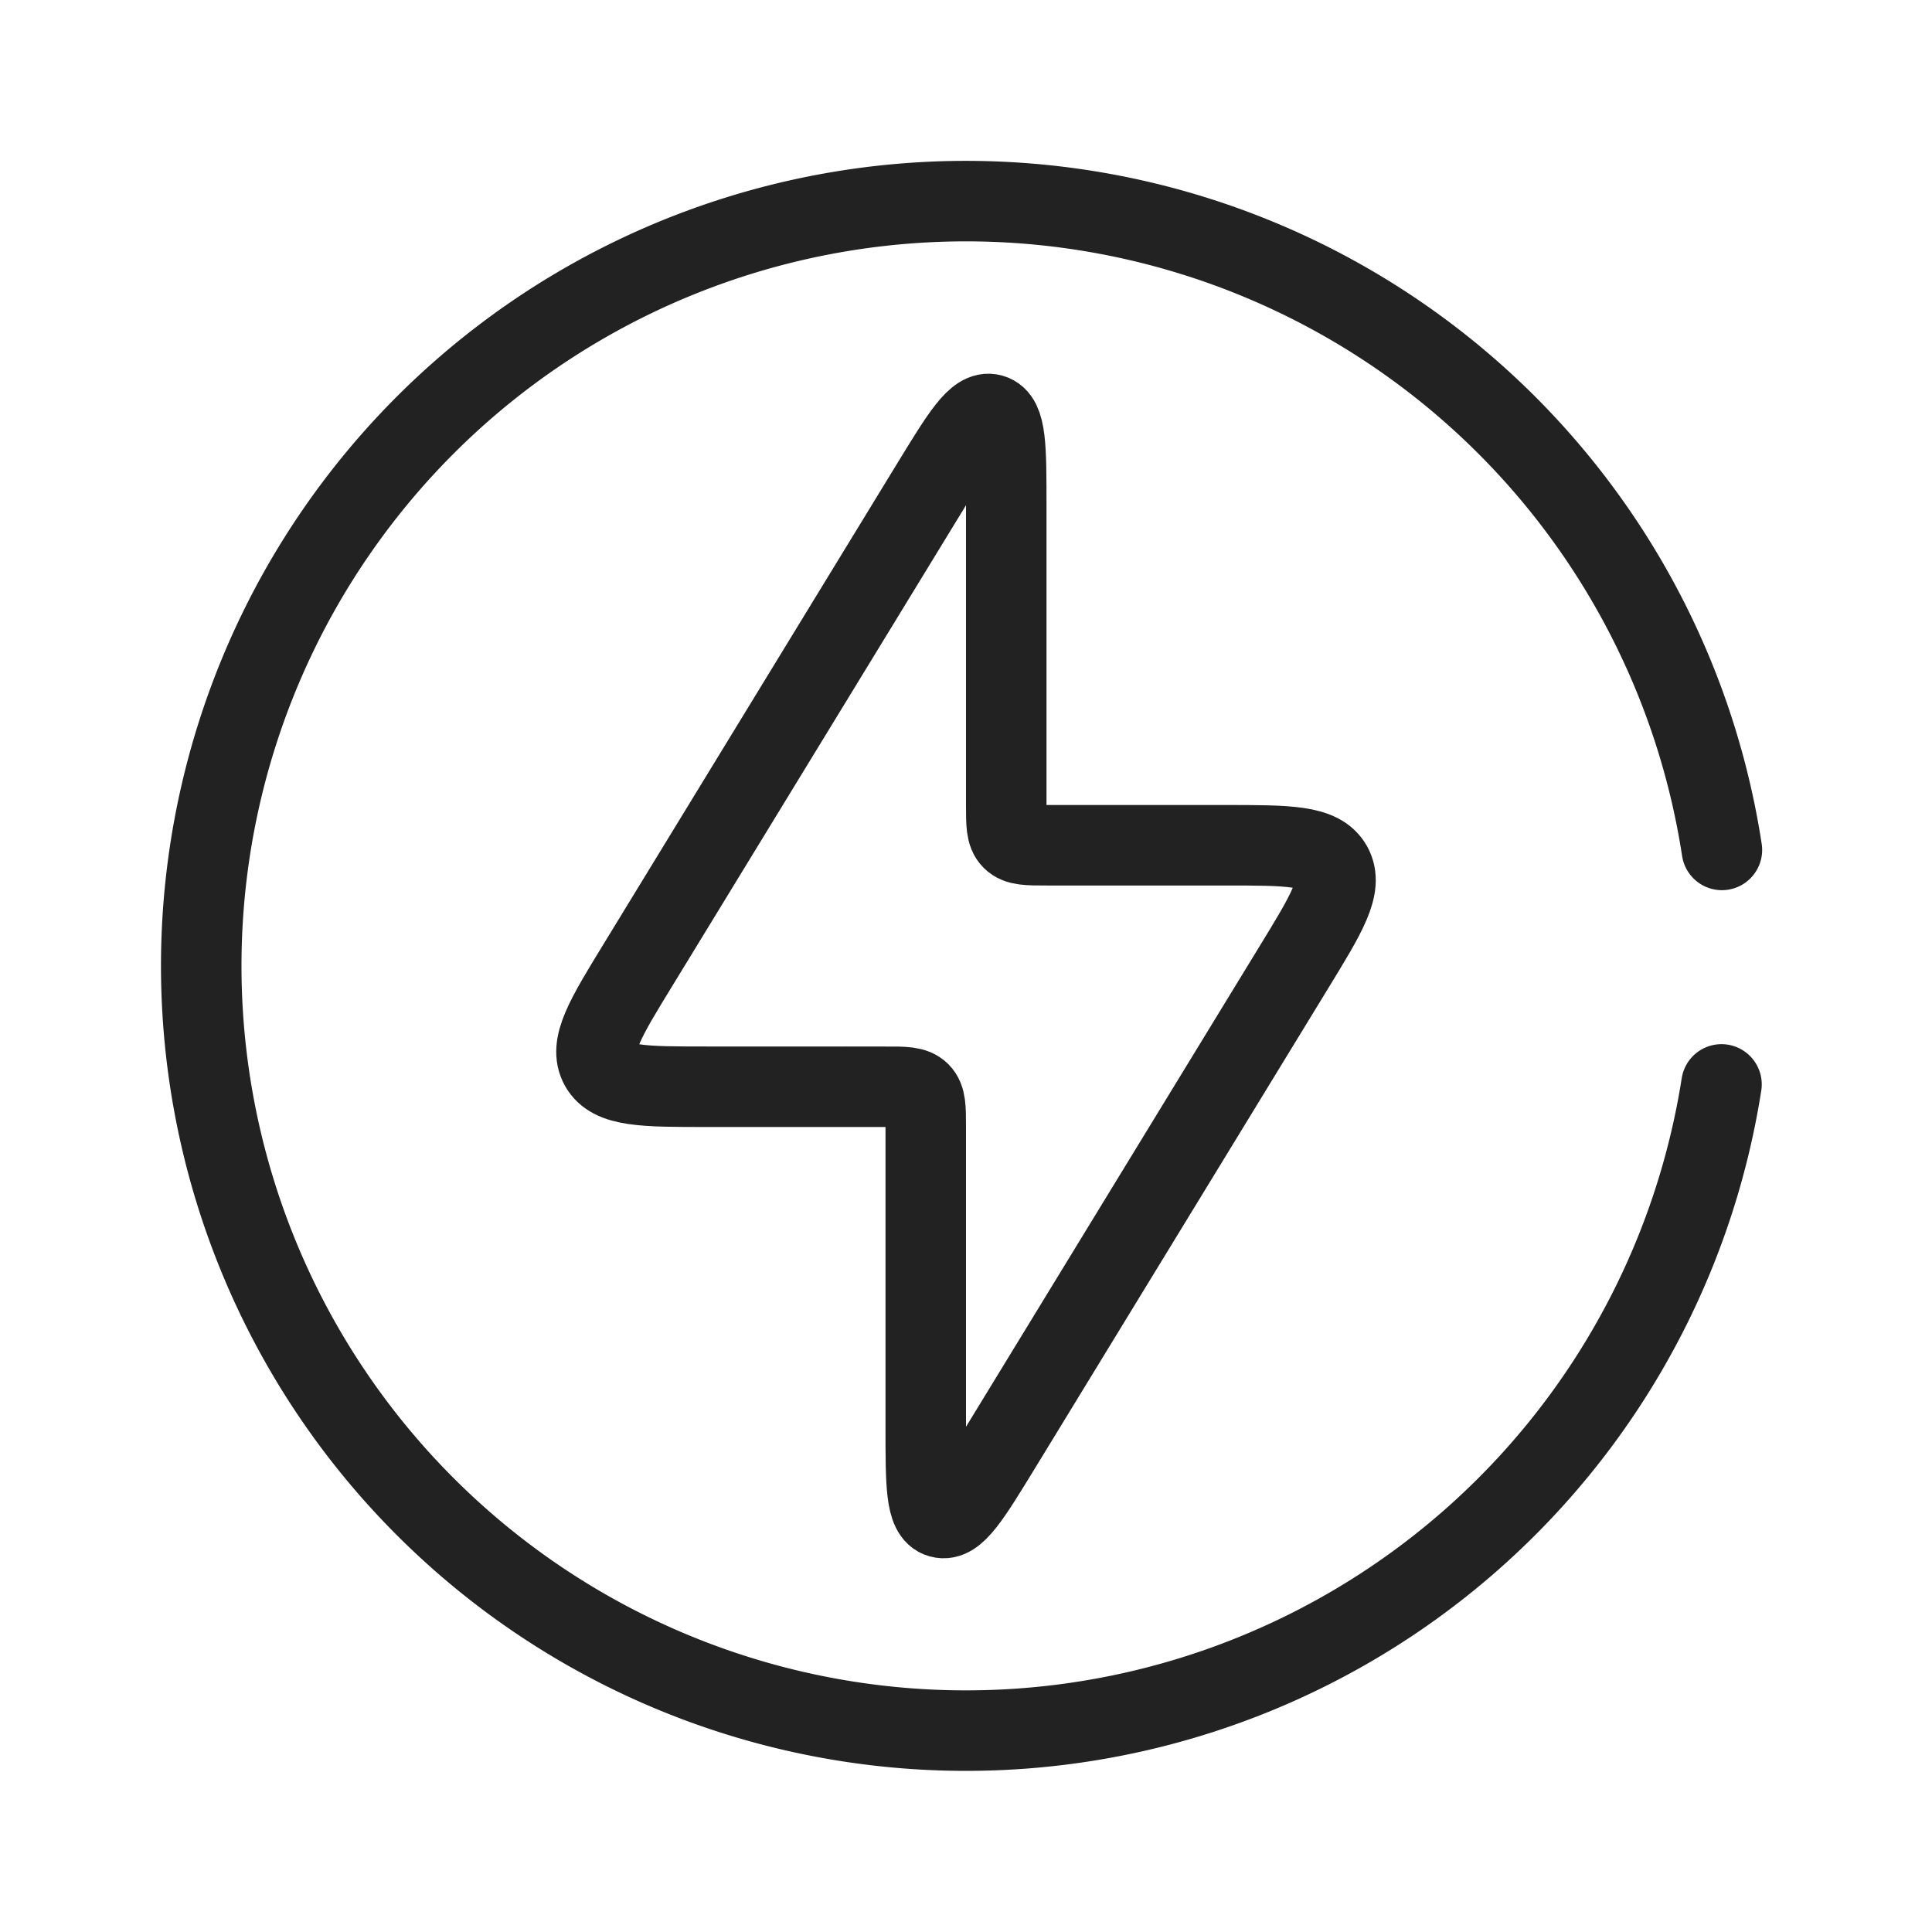
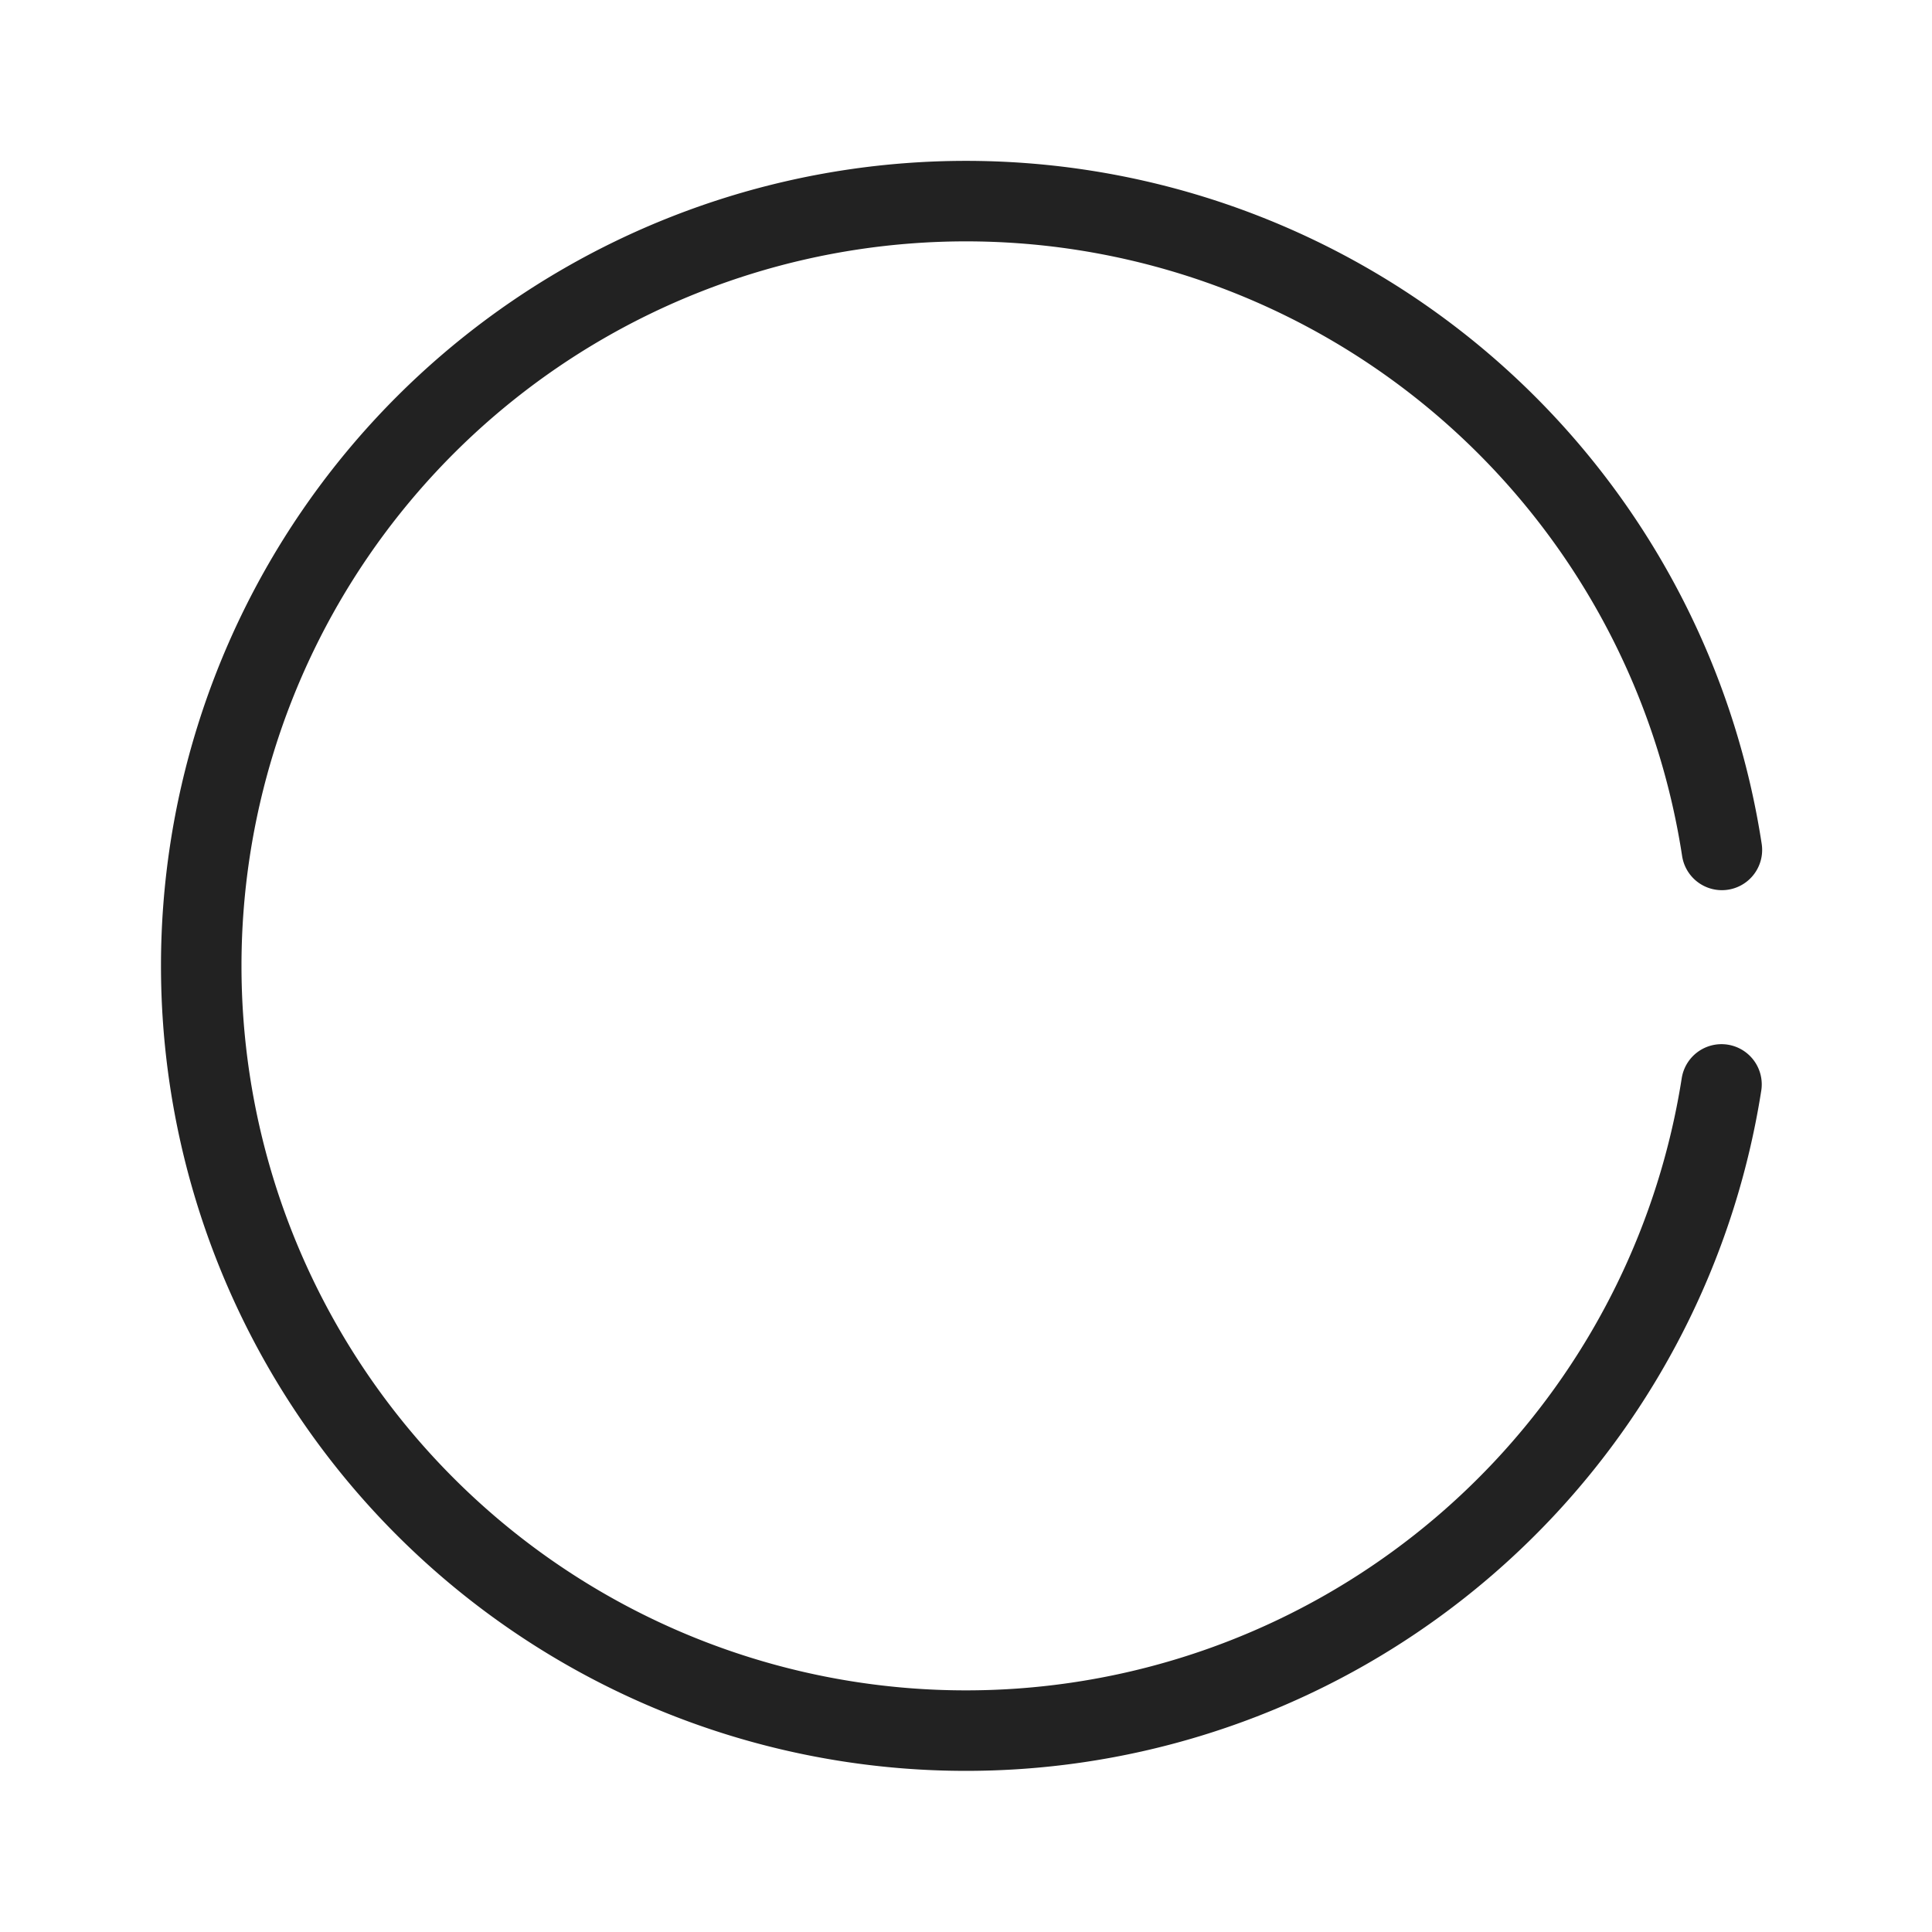
<svg xmlns="http://www.w3.org/2000/svg" width="24" height="24" fill="none">
-   <path stroke="#222" d="M11 13.5H8.783c-.79 0-1.184 0-1.328-.255-.143-.256.063-.593.475-1.266l3.643-5.963c.375-.613.562-.92.745-.868.182.051.182.41.182 1.13V10c0 .236 0 .354.073.427.073.073.191.073.427.073h2.217c.79 0 1.184 0 1.328.255.143.256-.063.593-.475 1.266l-3.643 5.963c-.375.613-.562.92-.745.868-.182-.051-.182-.41-.182-1.129V14c0-.236 0-.354-.073-.427-.073-.073-.191-.073-.427-.073Z" />
  <path stroke="#222" stroke-linecap="round" d="M21.39 10.558a9.5 9.5 0 1 0-.005 2.913" />
</svg>